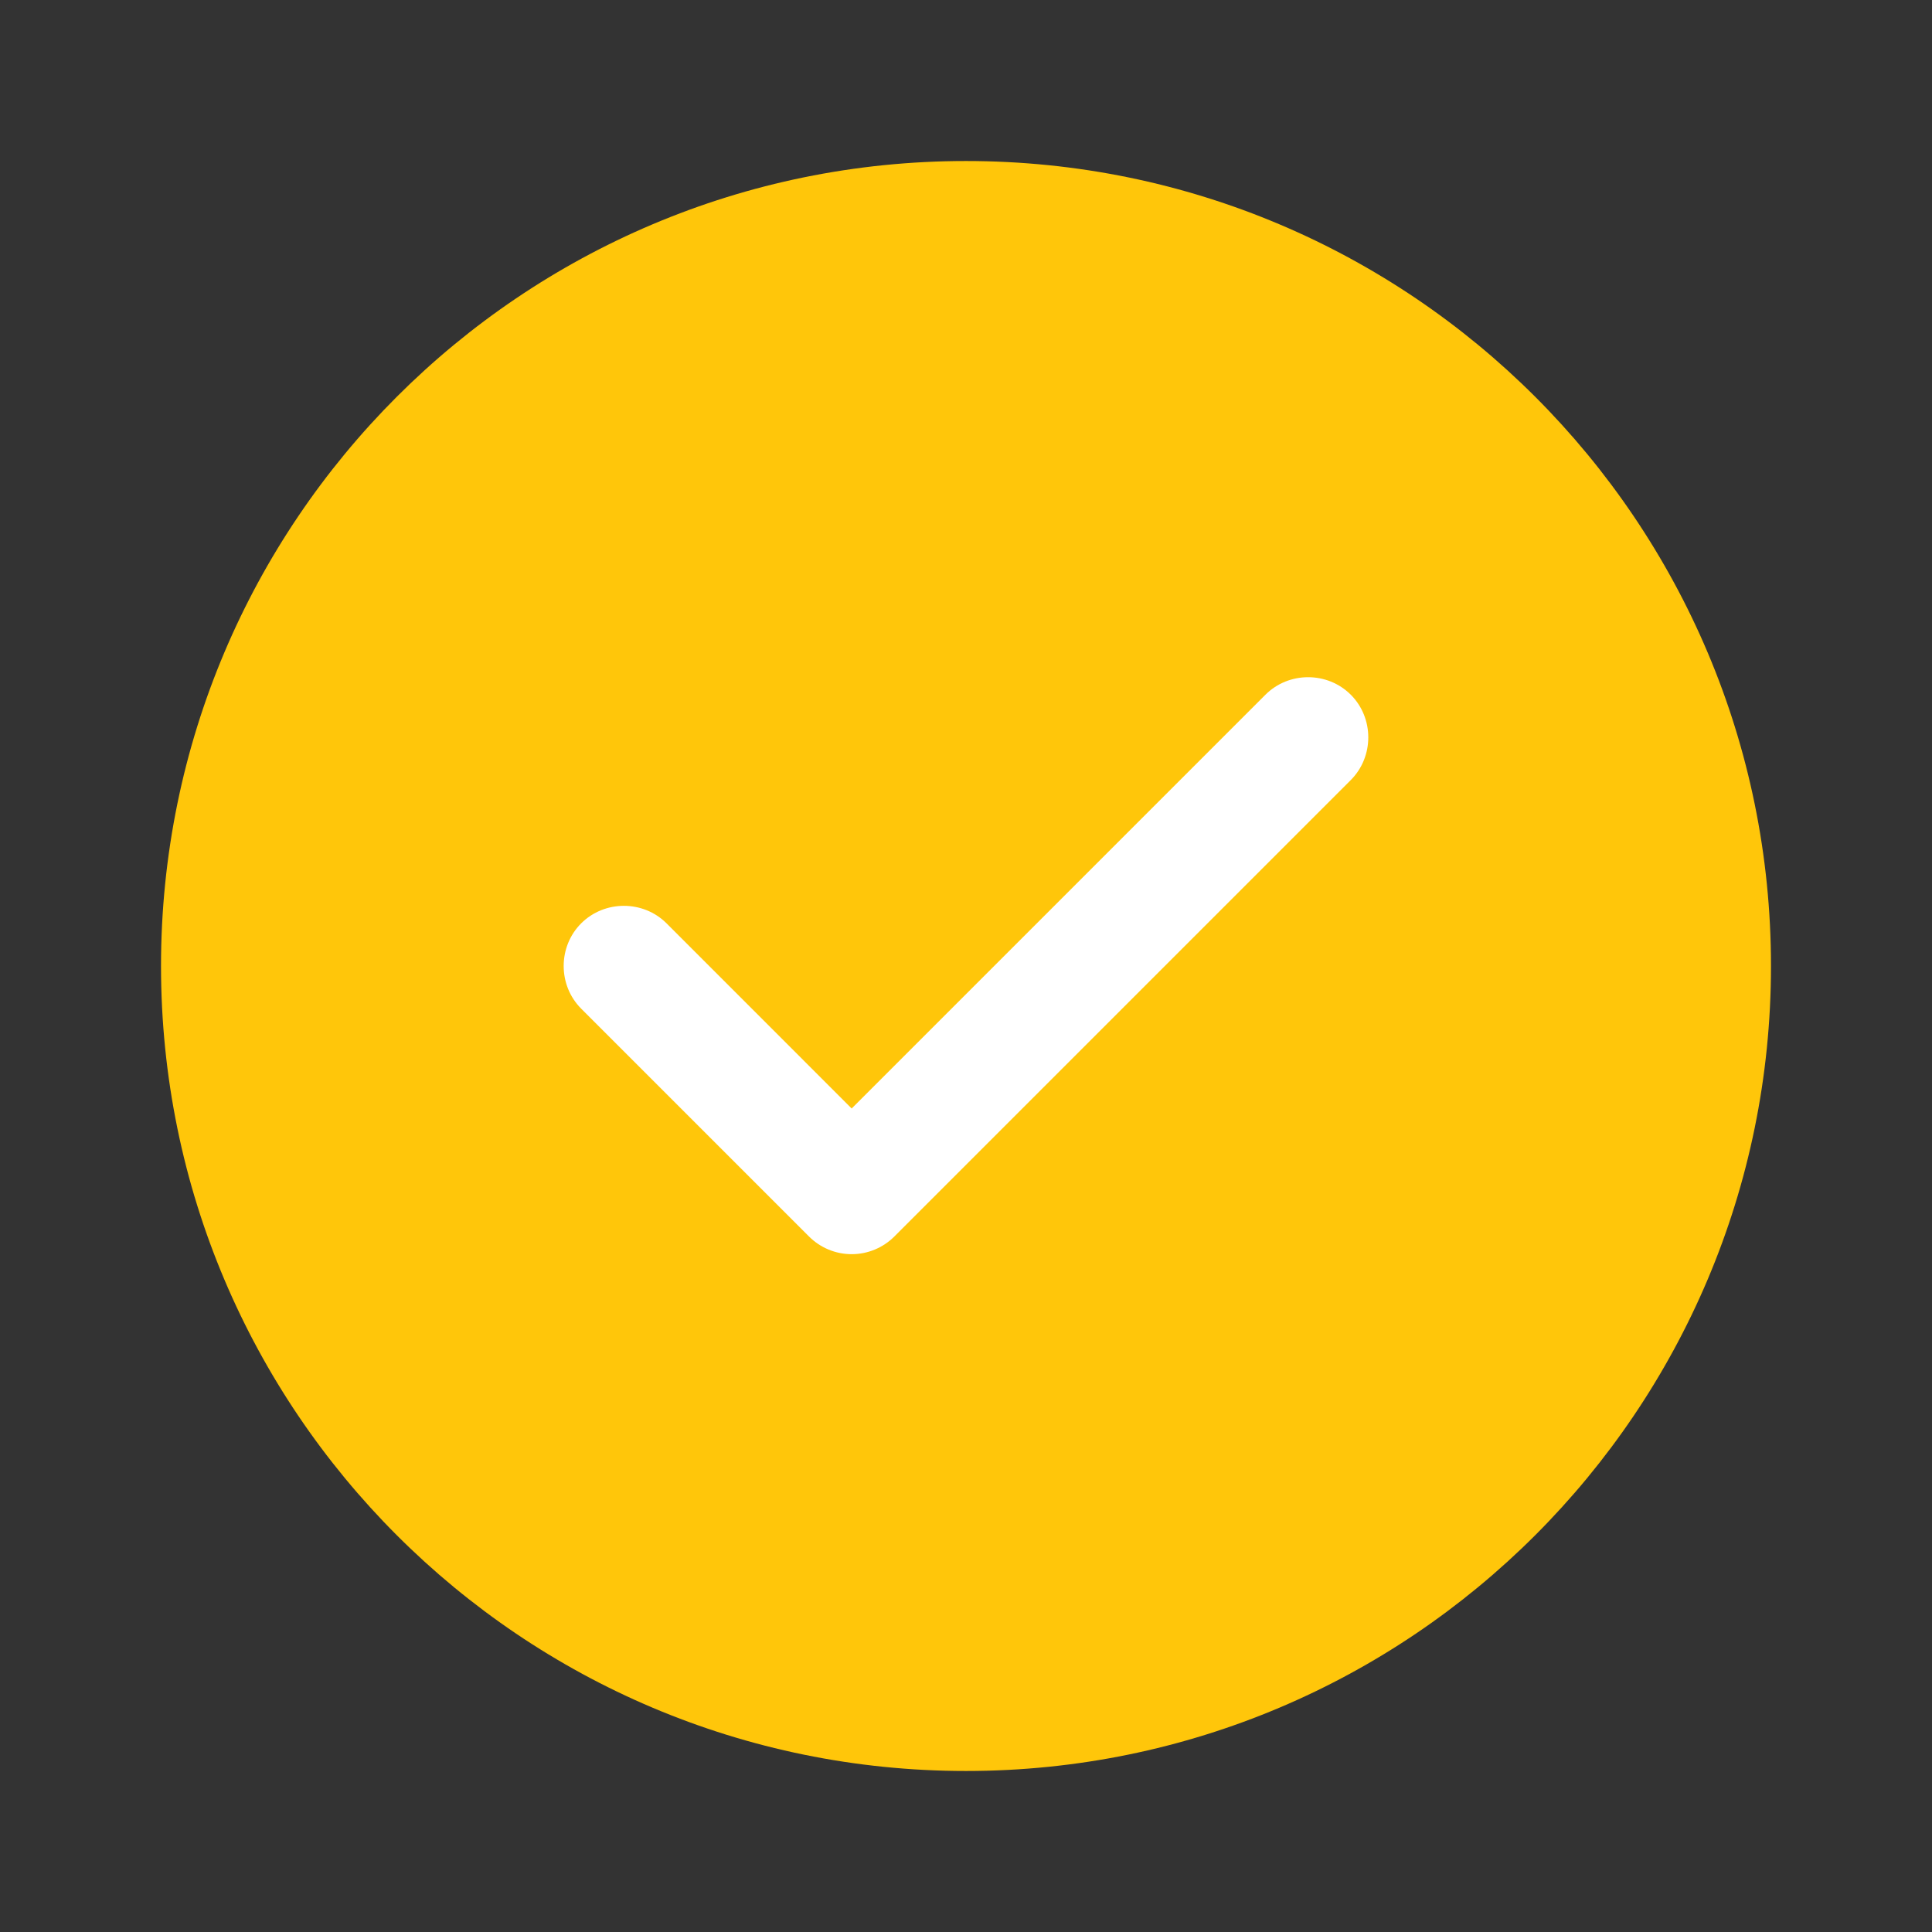
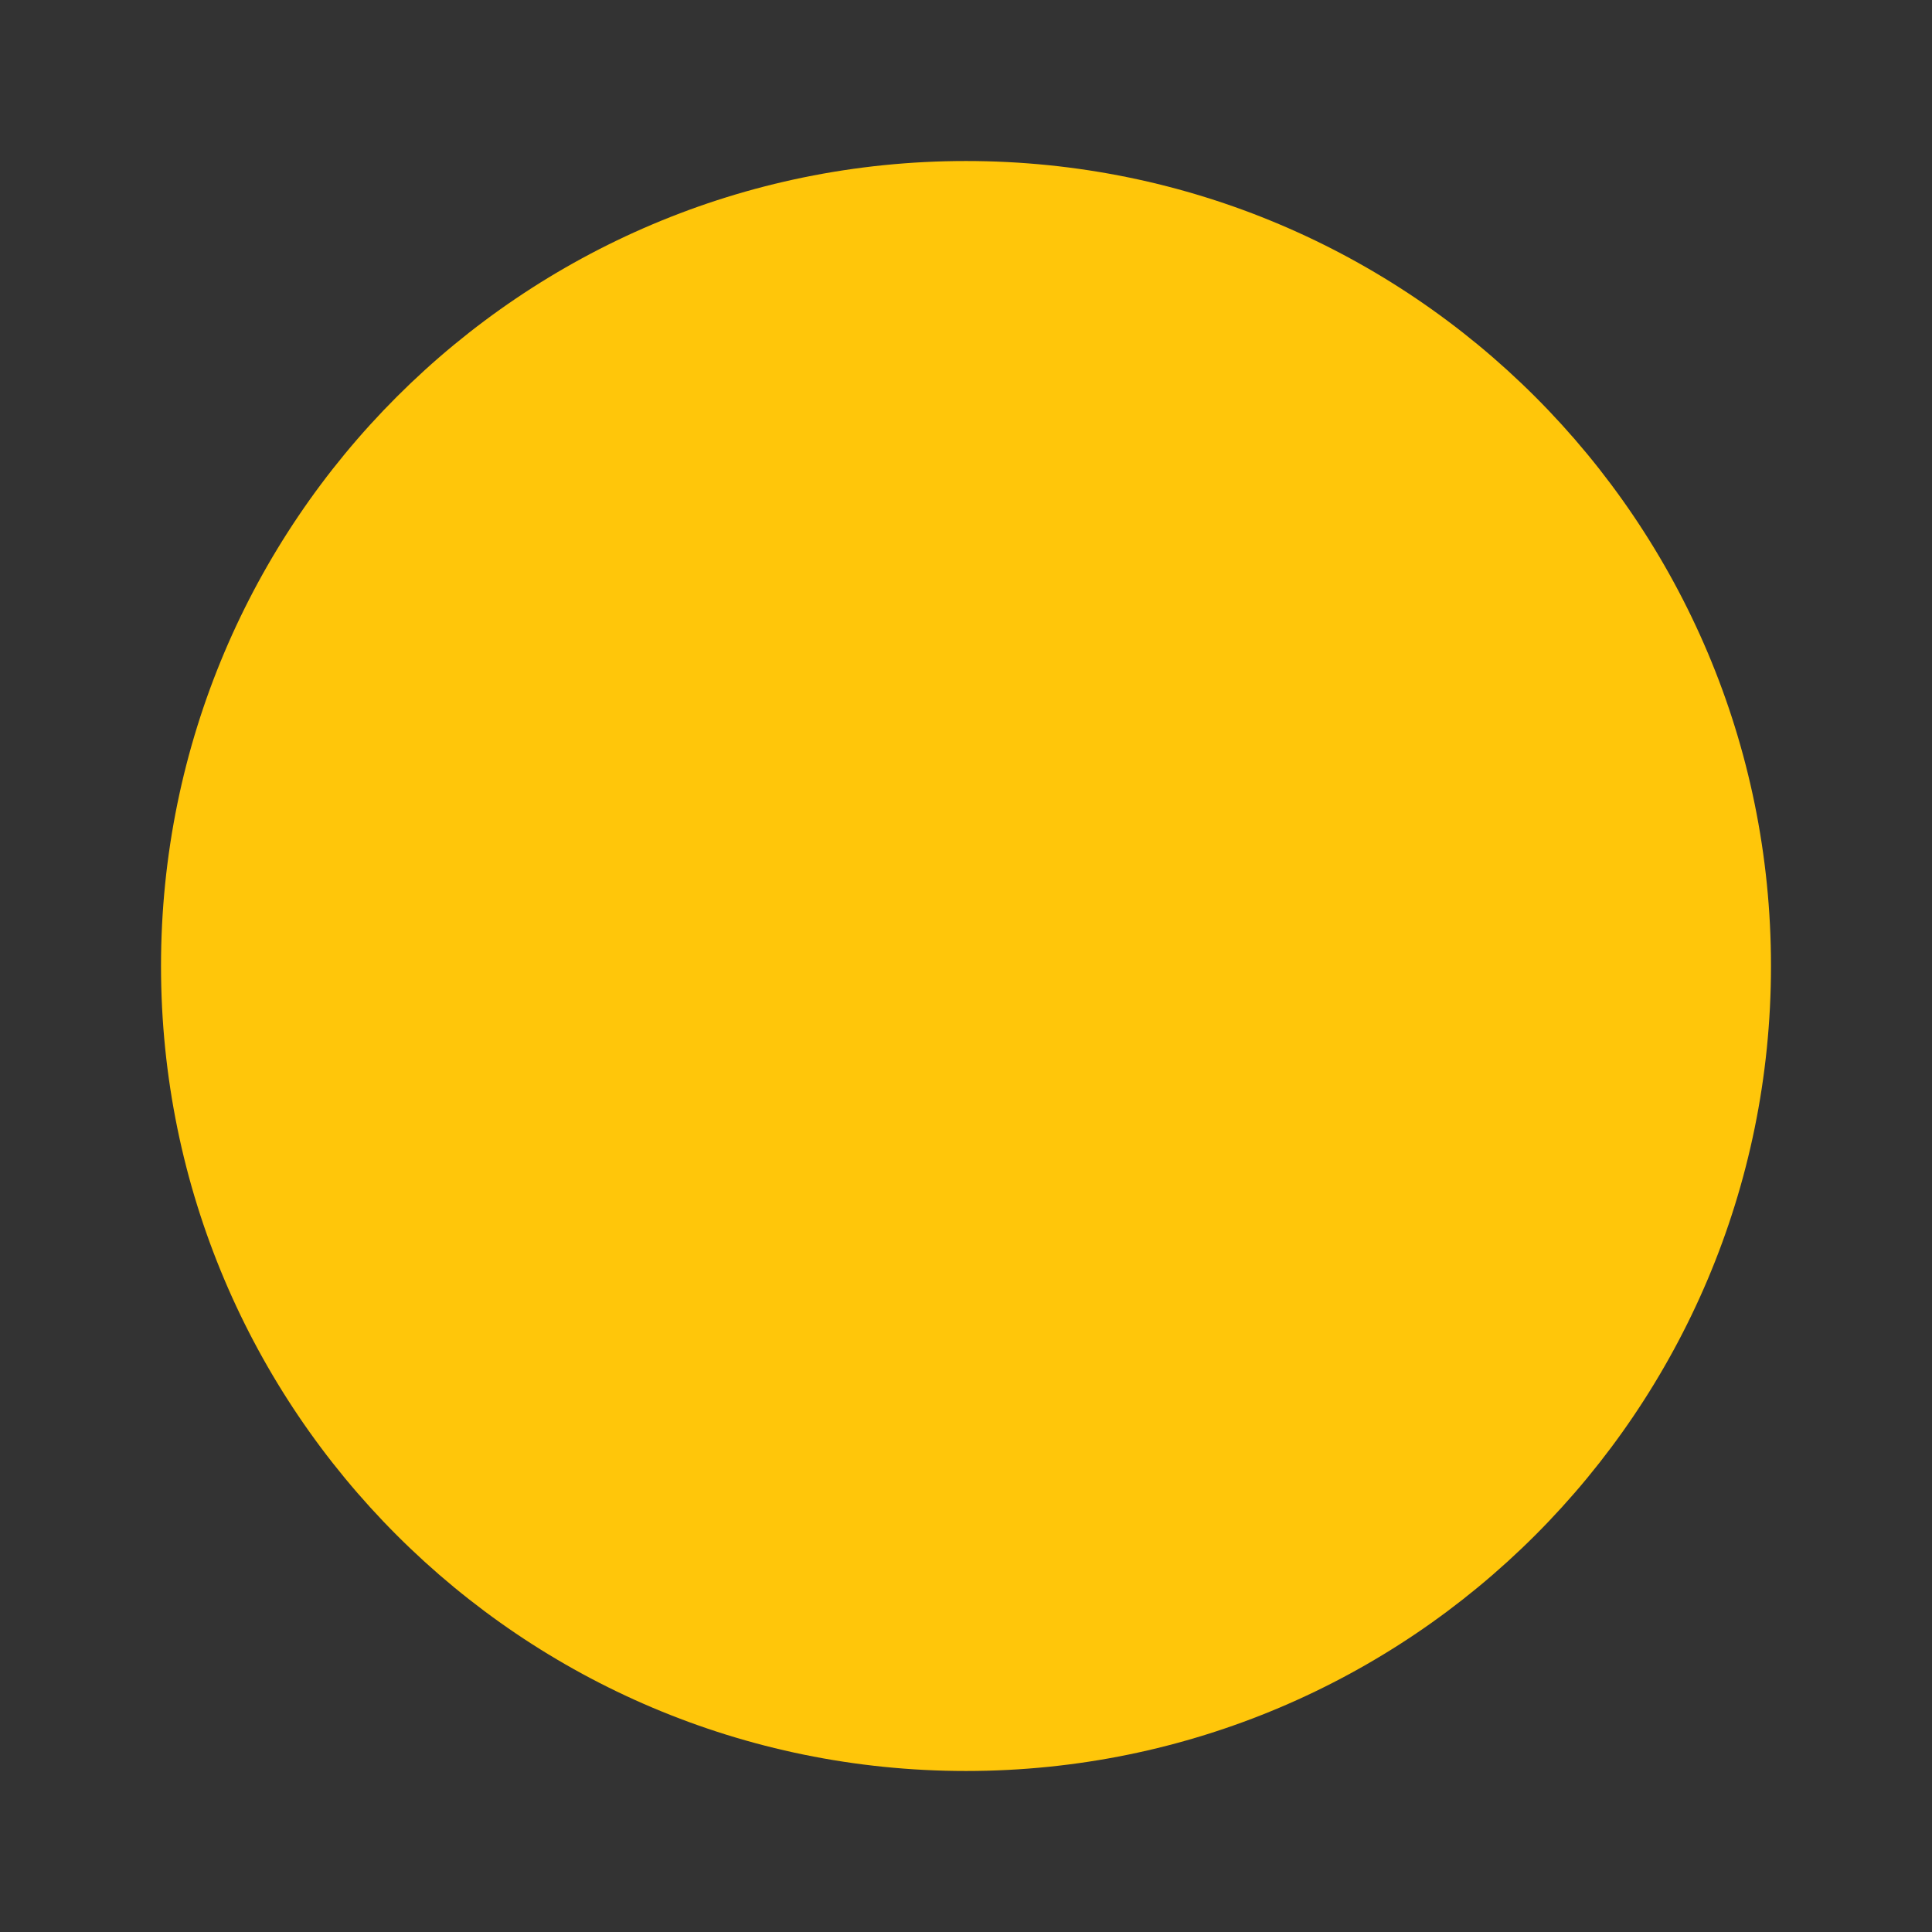
<svg xmlns="http://www.w3.org/2000/svg" width="50" height="50" viewBox="0 0 50 50" fill="none">
  <rect x="0" y="0" width="50" height="50" fill="#333333" stroke="none" />
  <path d="M25 45.833C36.506 45.833 45.833 36.506 45.833 25C45.833 13.494 36.506 4.167 25 4.167C13.494 4.167 4.167 13.494 4.167 25C4.167 36.506 13.494 45.833 25 45.833Z" fill="#FFC60A" />
-   <path d="M22.041 32.458C21.625 32.458 21.229 32.292 20.937 32L15.041 26.104C14.437 25.5 14.437 24.5 15.041 23.896C15.646 23.292 16.646 23.292 17.25 23.896L22.041 28.688L32.75 17.979C33.354 17.375 34.354 17.375 34.958 17.979C35.562 18.583 35.562 19.583 34.958 20.188L23.146 32C22.854 32.292 22.458 32.458 22.041 32.458Z" fill="white" />
</svg>